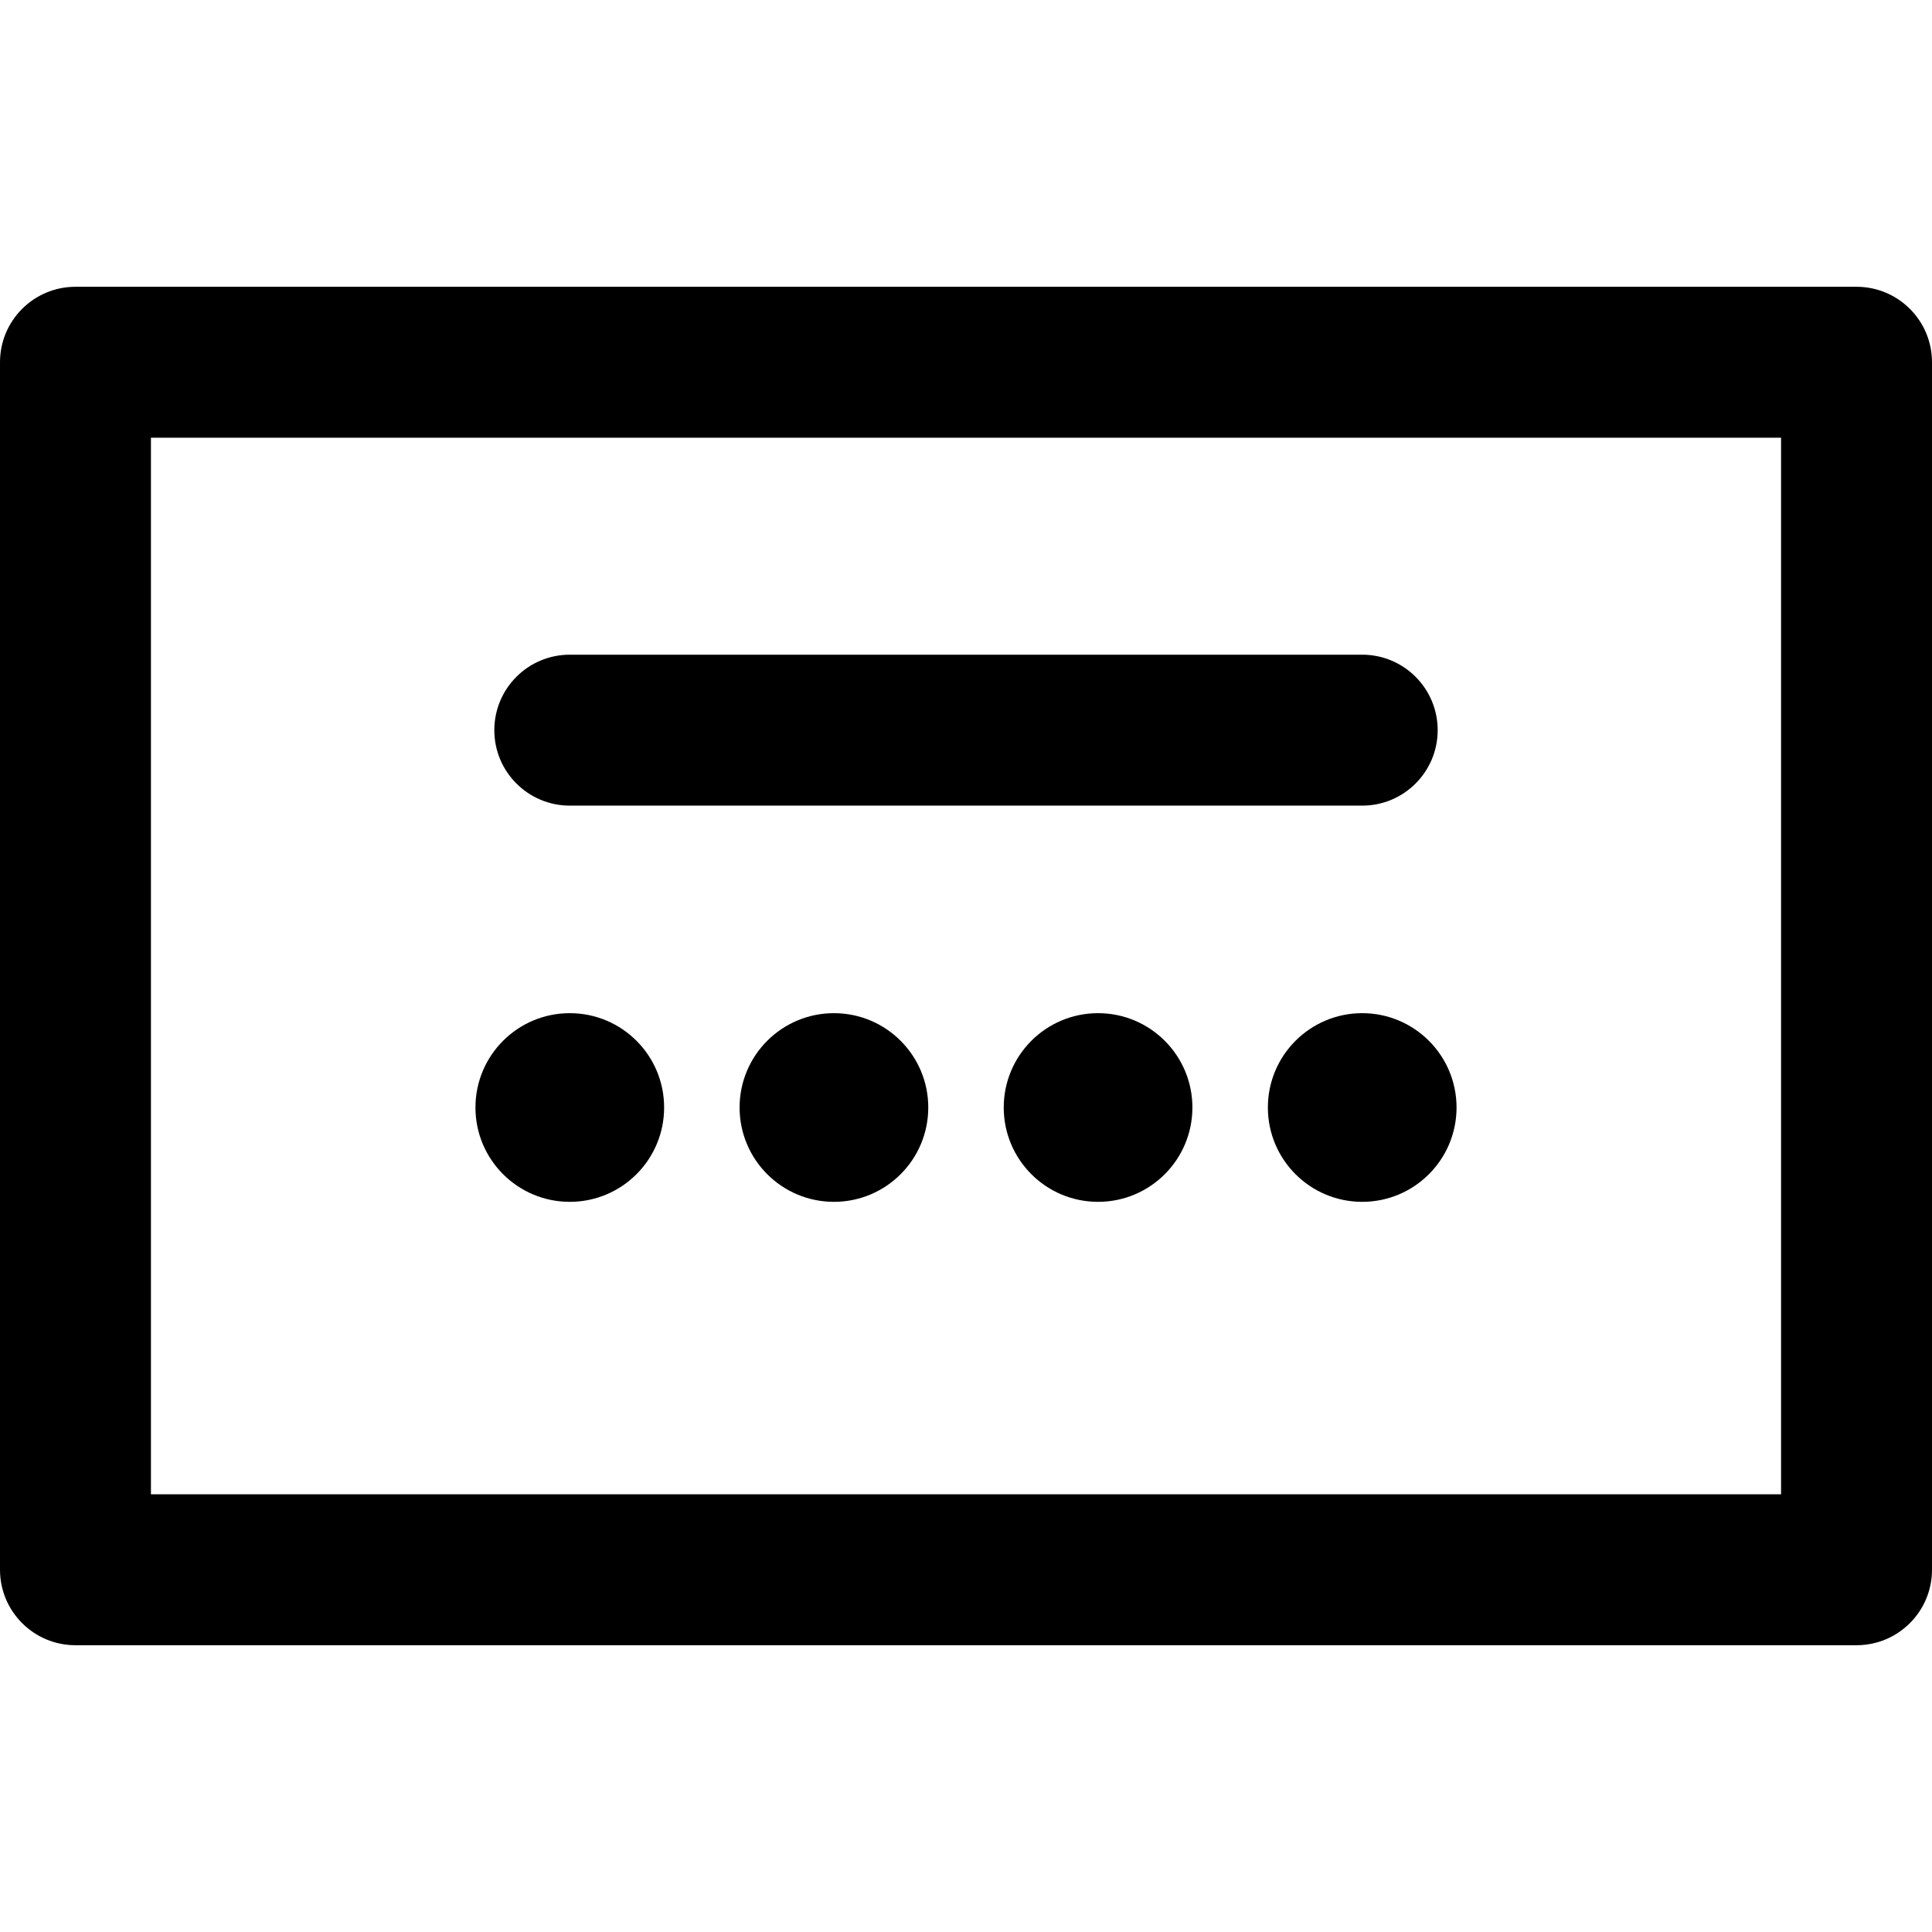
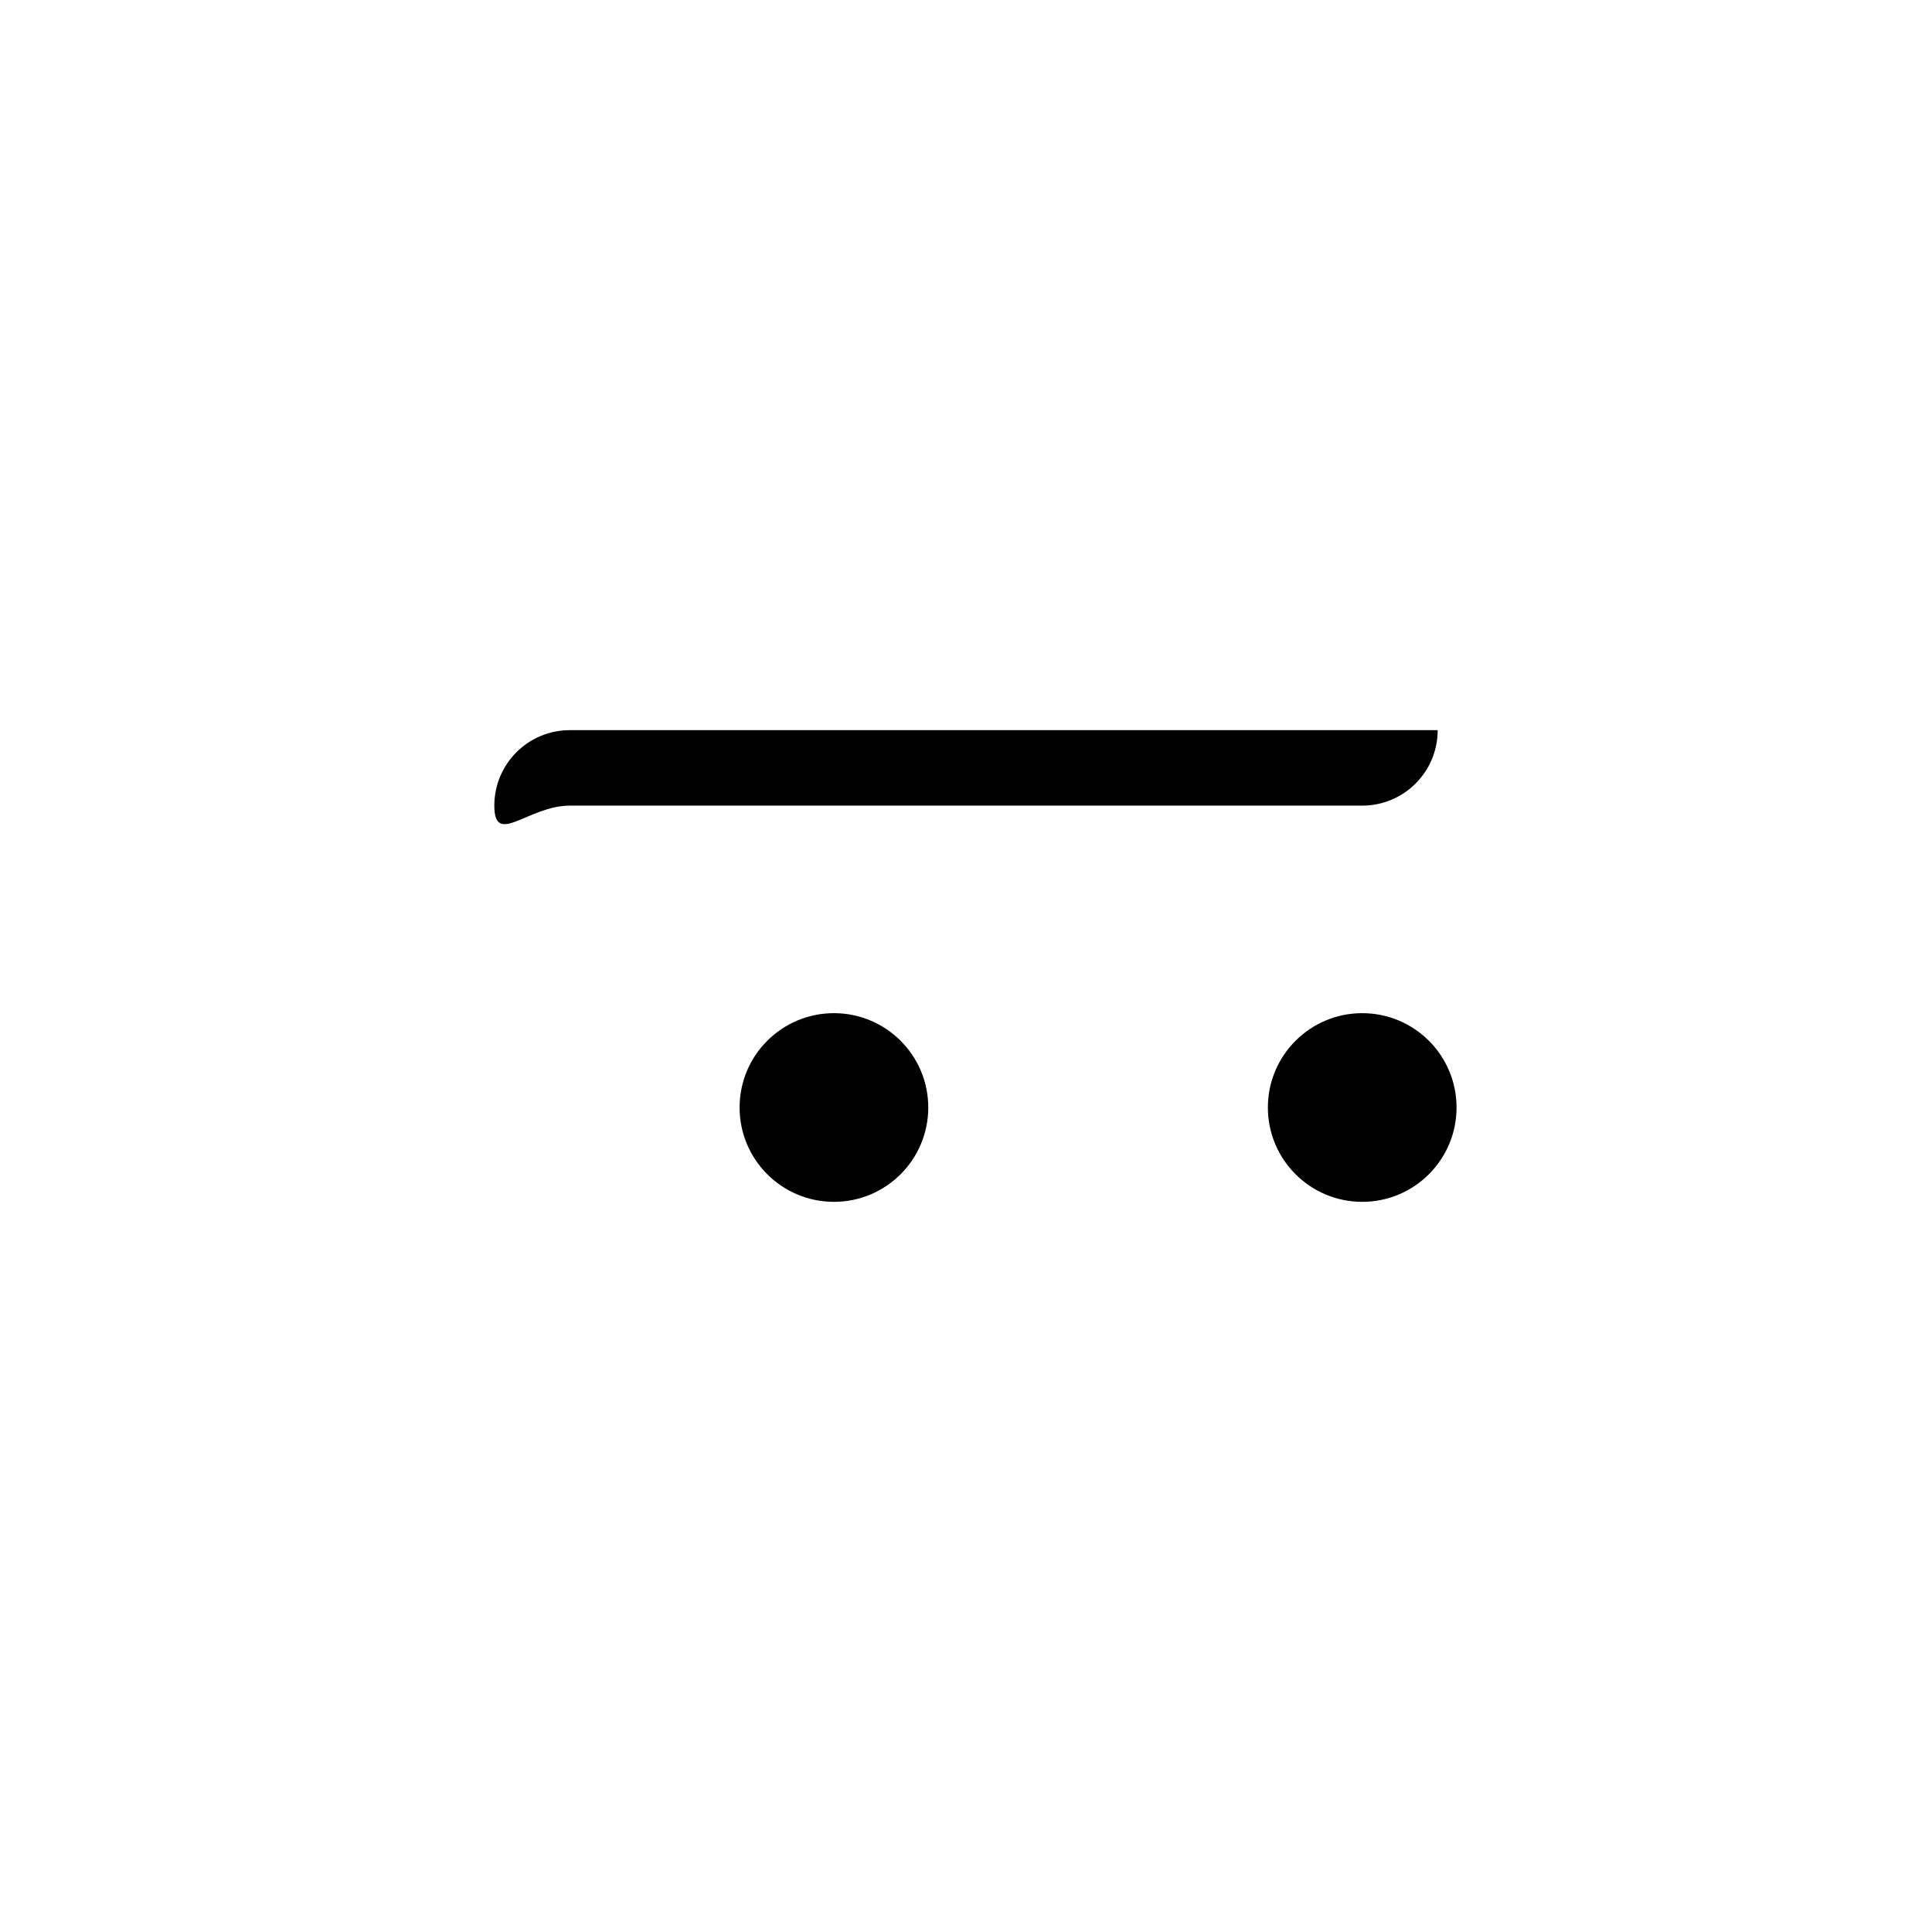
<svg xmlns="http://www.w3.org/2000/svg" version="1.1" id="Capa_1" x="0px" y="0px" viewBox="0 0 512 512" style="enable-background:new 0 0 512 512;" xml:space="preserve">
  <g>
    <g>
      <g>
-         <circle cx="291" cy="293.5" r="25" />
        <circle cx="361" cy="293.5" r="25" />
        <circle cx="221" cy="293.5" r="25" />
-         <circle cx="151" cy="293.5" r="25" />
-         <path d="M492,76H20C8.954,76,0,84.954,0,96v320c0,11.046,8.954,20,20,20h472c11.046,0,20-8.954,20-20V96     C512,84.954,503.046,76,492,76z M472,396H40V116h432V396z" />
-         <path d="M151,213.5h210c11.046,0,20-8.954,20-20s-8.954-20-20-20H151c-11.046,0-20,8.954-20,20S139.954,213.5,151,213.5z" />
+         <path d="M151,213.5h210c11.046,0,20-8.954,20-20H151c-11.046,0-20,8.954-20,20S139.954,213.5,151,213.5z" />
      </g>
    </g>
  </g>
  <g>
</g>
  <g>
</g>
  <g>
</g>
  <g>
</g>
  <g>
</g>
  <g>
</g>
  <g>
</g>
  <g>
</g>
  <g>
</g>
  <g>
</g>
  <g>
</g>
  <g>
</g>
  <g>
</g>
  <g>
</g>
  <g>
</g>
</svg>